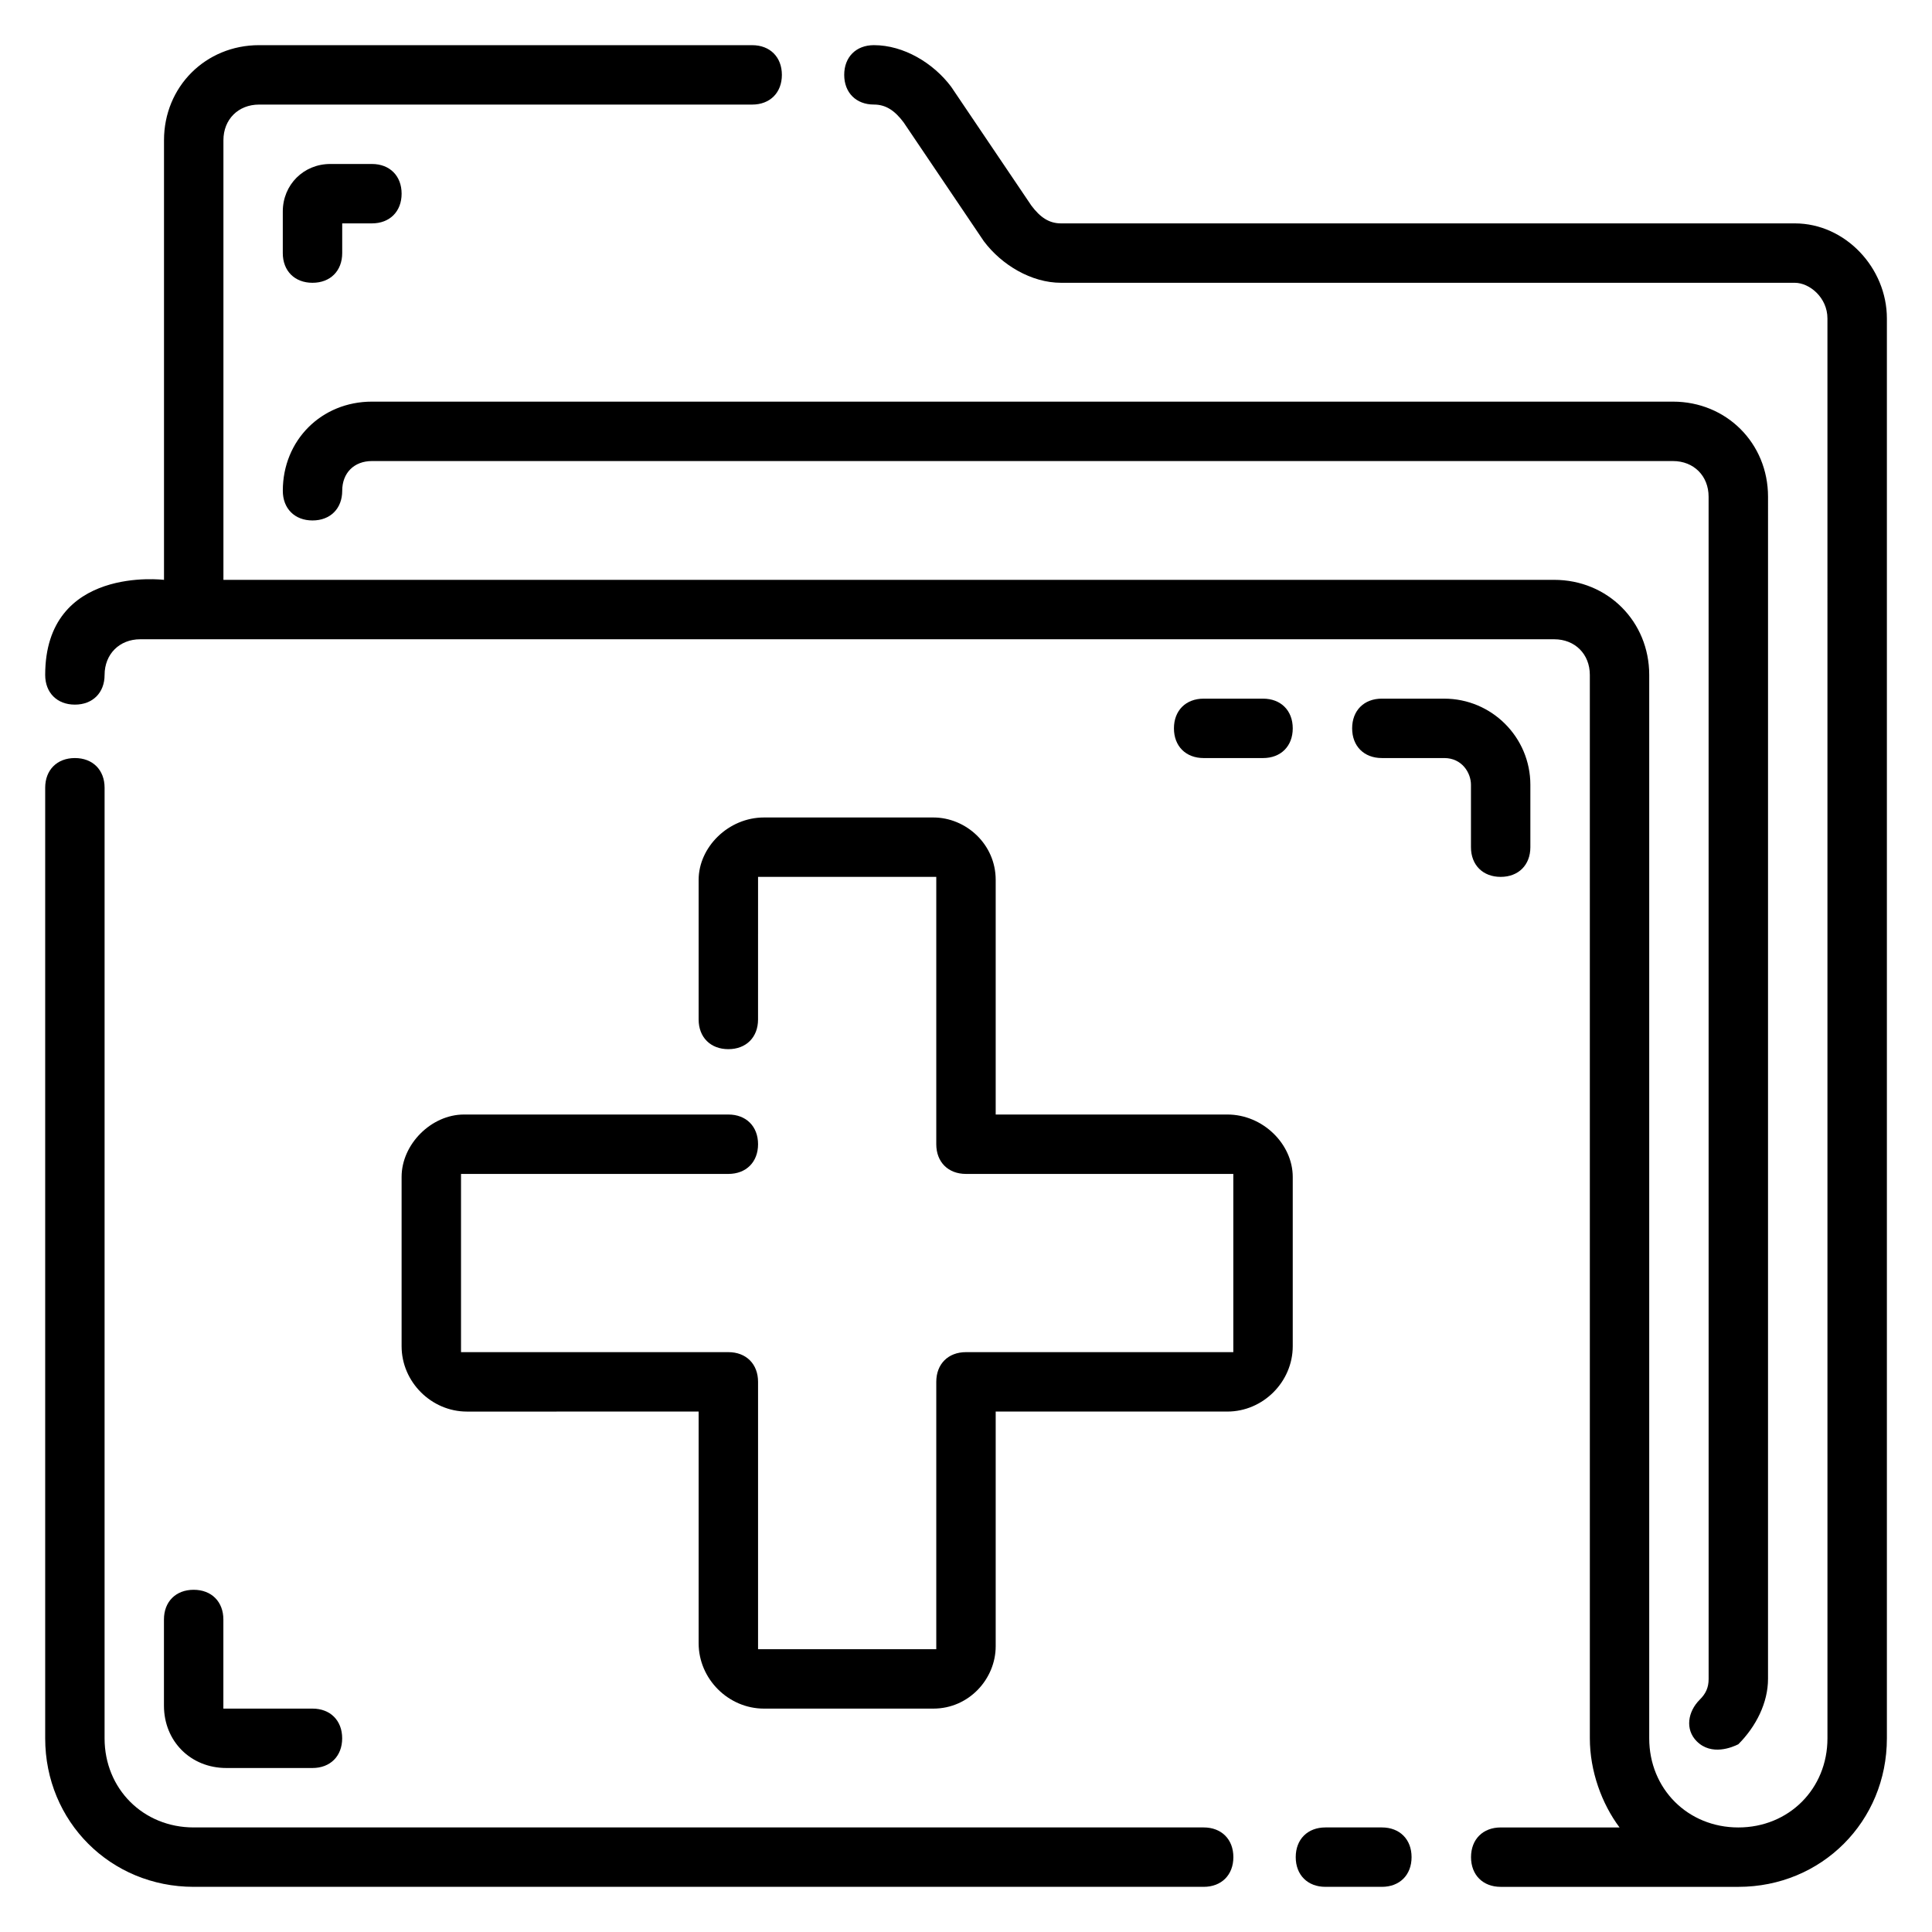
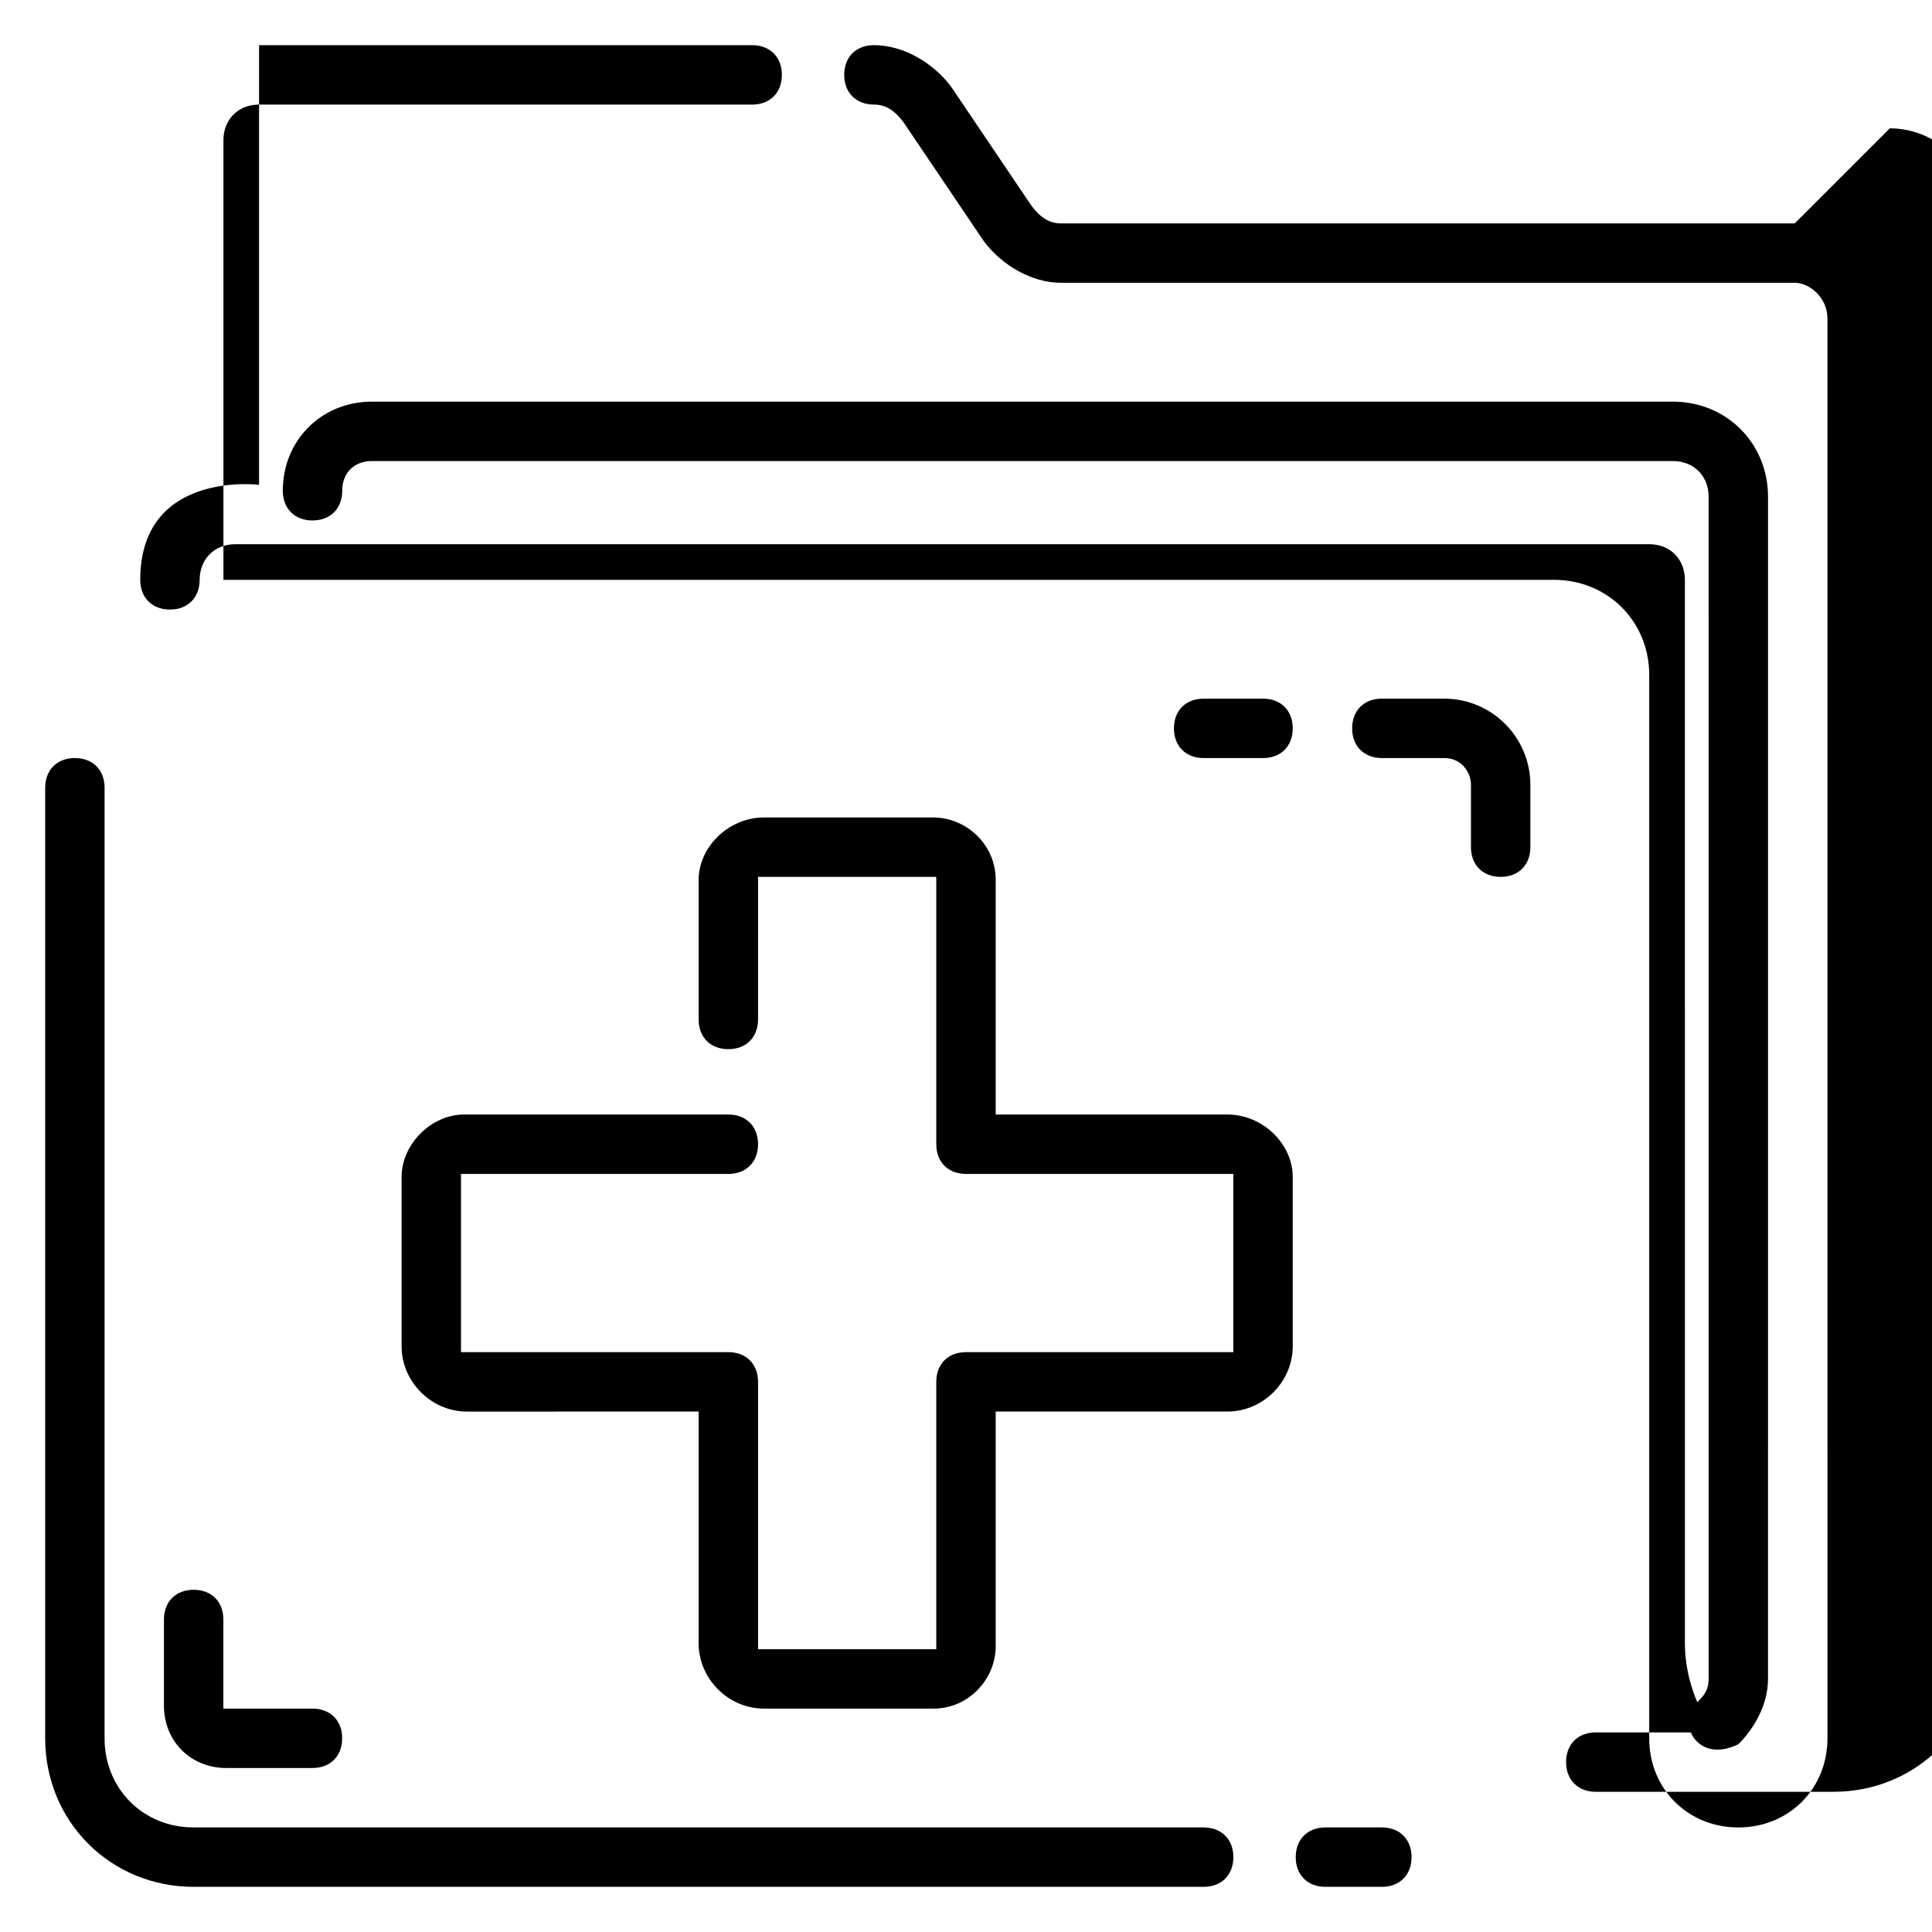
<svg xmlns="http://www.w3.org/2000/svg" fill="#000000" width="800px" height="800px" version="1.1" viewBox="144 144 512 512">
  <g>
    <path d="m462.98 628.29h-267.65c-13.383 0-23.617-10.234-23.617-23.617l0.004-251.91c0-4.723-3.148-7.871-7.871-7.871s-7.871 3.148-7.871 7.871v251.91c0 22.043 17.32 39.359 39.359 39.359h267.65c4.723 0 7.871-3.148 7.871-7.871s-3.148-7.871-7.871-7.871z" />
    <path d="m510.21 628.29h-14.957c-4.723 0-7.871 3.148-7.871 7.871s3.148 7.871 7.871 7.871h14.957c4.723 0 7.871-3.148 7.871-7.871s-3.148-7.871-7.871-7.871z" />
    <path d="m594.44 594.44c-3.148 3.148-3.938 7.871-0.789 11.02 3.938 3.938 9.445 1.574 11.02 0.789 4.723-4.723 7.871-11.02 7.871-17.32l0.004-313.3c0-14.168-11.02-25.191-25.191-25.191h-344.79c-13.383 0-23.617 10.234-23.617 23.617 0 4.723 3.148 7.871 7.871 7.871s7.871-3.148 7.871-7.871 3.148-7.871 7.871-7.871h344.79c5.512 0 9.445 3.938 9.445 9.445l0.008 313.3c0 2.363-0.789 3.938-2.363 5.512z" />
-     <path d="m619.63 203.2h-194.44c-3.148 0-5.512-1.574-7.871-4.723l-21.254-31.488c-4.723-6.301-12.594-11.023-20.469-11.023-4.723 0-7.871 3.148-7.871 7.871 0 4.723 3.148 7.871 7.871 7.871 3.148 0 5.512 1.574 7.871 4.723l21.254 31.488c4.727 6.301 12.598 11.023 20.469 11.023h194.44c3.938 0 8.66 3.938 8.66 9.445l0.004 376.29c0 13.383-10.234 23.617-23.617 23.617s-23.617-10.234-23.617-23.617v-281.82c0-14.168-11.02-25.191-25.191-25.191l-352.66 0.004v-116.51c0-5.512 3.934-9.445 9.445-9.445h130.68c4.723 0 7.871-3.148 7.871-7.871s-3.148-7.871-7.871-7.871l-130.68-0.004c-14.168 0-25.191 11.023-25.191 25.191v116.51s-31.488-3.938-31.488 25.191c0 4.723 3.148 7.871 7.871 7.871 4.723 0 7.871-3.148 7.871-7.871 0.004-5.512 3.938-9.449 9.449-9.449h374.71c5.512 0 9.445 3.938 9.445 9.445l0.004 281.82c0 8.66 3.148 17.32 7.871 23.617h-31.488c-4.723 0-7.871 3.148-7.871 7.871s3.148 7.871 7.871 7.871h62.977c22.043 0 39.359-17.32 39.359-39.359v-376.29c0-13.379-11.02-25.188-24.402-25.188z" />
+     <path d="m619.63 203.2h-194.44c-3.148 0-5.512-1.574-7.871-4.723l-21.254-31.488c-4.723-6.301-12.594-11.023-20.469-11.023-4.723 0-7.871 3.148-7.871 7.871 0 4.723 3.148 7.871 7.871 7.871 3.148 0 5.512 1.574 7.871 4.723l21.254 31.488c4.727 6.301 12.598 11.023 20.469 11.023h194.44c3.938 0 8.66 3.938 8.66 9.445l0.004 376.29c0 13.383-10.234 23.617-23.617 23.617s-23.617-10.234-23.617-23.617v-281.82c0-14.168-11.02-25.191-25.191-25.191l-352.66 0.004v-116.51c0-5.512 3.934-9.445 9.445-9.445h130.68c4.723 0 7.871-3.148 7.871-7.871s-3.148-7.871-7.871-7.871l-130.68-0.004v116.51s-31.488-3.938-31.488 25.191c0 4.723 3.148 7.871 7.871 7.871 4.723 0 7.871-3.148 7.871-7.871 0.004-5.512 3.938-9.449 9.449-9.449h374.71c5.512 0 9.445 3.938 9.445 9.445l0.004 281.82c0 8.66 3.148 17.32 7.871 23.617h-31.488c-4.723 0-7.871 3.148-7.871 7.871s3.148 7.871 7.871 7.871h62.977c22.043 0 39.359-17.32 39.359-39.359v-376.29c0-13.379-11.02-25.188-24.402-25.188z" />
    <path d="m533.82 368.51c0 4.723 3.148 7.871 7.871 7.871 4.723 0 7.871-3.148 7.871-7.871v-16.531c0-12.594-10.234-22.828-22.828-22.828l-16.531-0.004c-4.723 0-7.871 3.148-7.871 7.871 0 4.723 3.148 7.871 7.871 7.871h16.531c4.723 0 7.086 3.938 7.086 7.086z" />
    <path d="m478.72 329.15h-15.742c-4.723 0-7.871 3.148-7.871 7.871 0 4.723 3.148 7.871 7.871 7.871h15.742c4.723 0 7.871-3.148 7.871-7.871 0-4.719-3.148-7.871-7.871-7.871z" />
-     <path d="m234.69 211.07v-7.871h7.871c4.723 0 7.871-3.148 7.871-7.871s-3.148-7.871-7.871-7.871h-11.02c-7.086-0.004-12.598 5.508-12.598 12.594v11.02c0 4.723 3.148 7.871 7.871 7.871 4.727 0 7.875-3.148 7.875-7.871z" />
    <path d="m195.32 565.31c-4.723 0-7.871 3.148-7.871 7.871v22.828c0 9.445 7.086 16.531 16.531 16.531h22.828c4.723 0 7.871-3.148 7.871-7.871s-3.148-7.871-7.871-7.871h-23.613v-23.617c0-4.723-3.148-7.871-7.875-7.871z" />
    <path d="m469.27 439.36h-61.402v-62.188c0-9.445-7.871-16.531-16.531-16.531h-44.871c-9.445-0.004-17.32 7.871-17.32 16.527v37c0 4.723 3.148 7.871 7.871 7.871 4.723 0 7.871-3.148 7.871-7.871l0.004-37.785h47.23v70.848c0 4.723 3.148 7.871 7.871 7.871h70.848v47.23h-70.848c-4.723 0-7.871 3.148-7.871 7.871v70.848h-47.23v-70.848c0-4.723-3.148-7.871-7.871-7.871h-70.848v-47.23h70.848c4.723 0 7.871-3.148 7.871-7.871 0-4.723-3.148-7.871-7.871-7.871h-70.062c-8.66 0-16.531 7.871-16.531 16.531v44.871c0 9.445 7.871 17.32 17.32 17.32l61.398-0.004v61.402c0 9.445 7.871 17.32 17.32 17.32h44.871c9.445 0 16.531-7.871 16.531-16.531v-62.191h61.402c9.445 0 17.32-7.871 17.32-17.32v-44.871c-0.004-8.656-7.875-16.527-17.32-16.527z" />
  </g>
</svg>